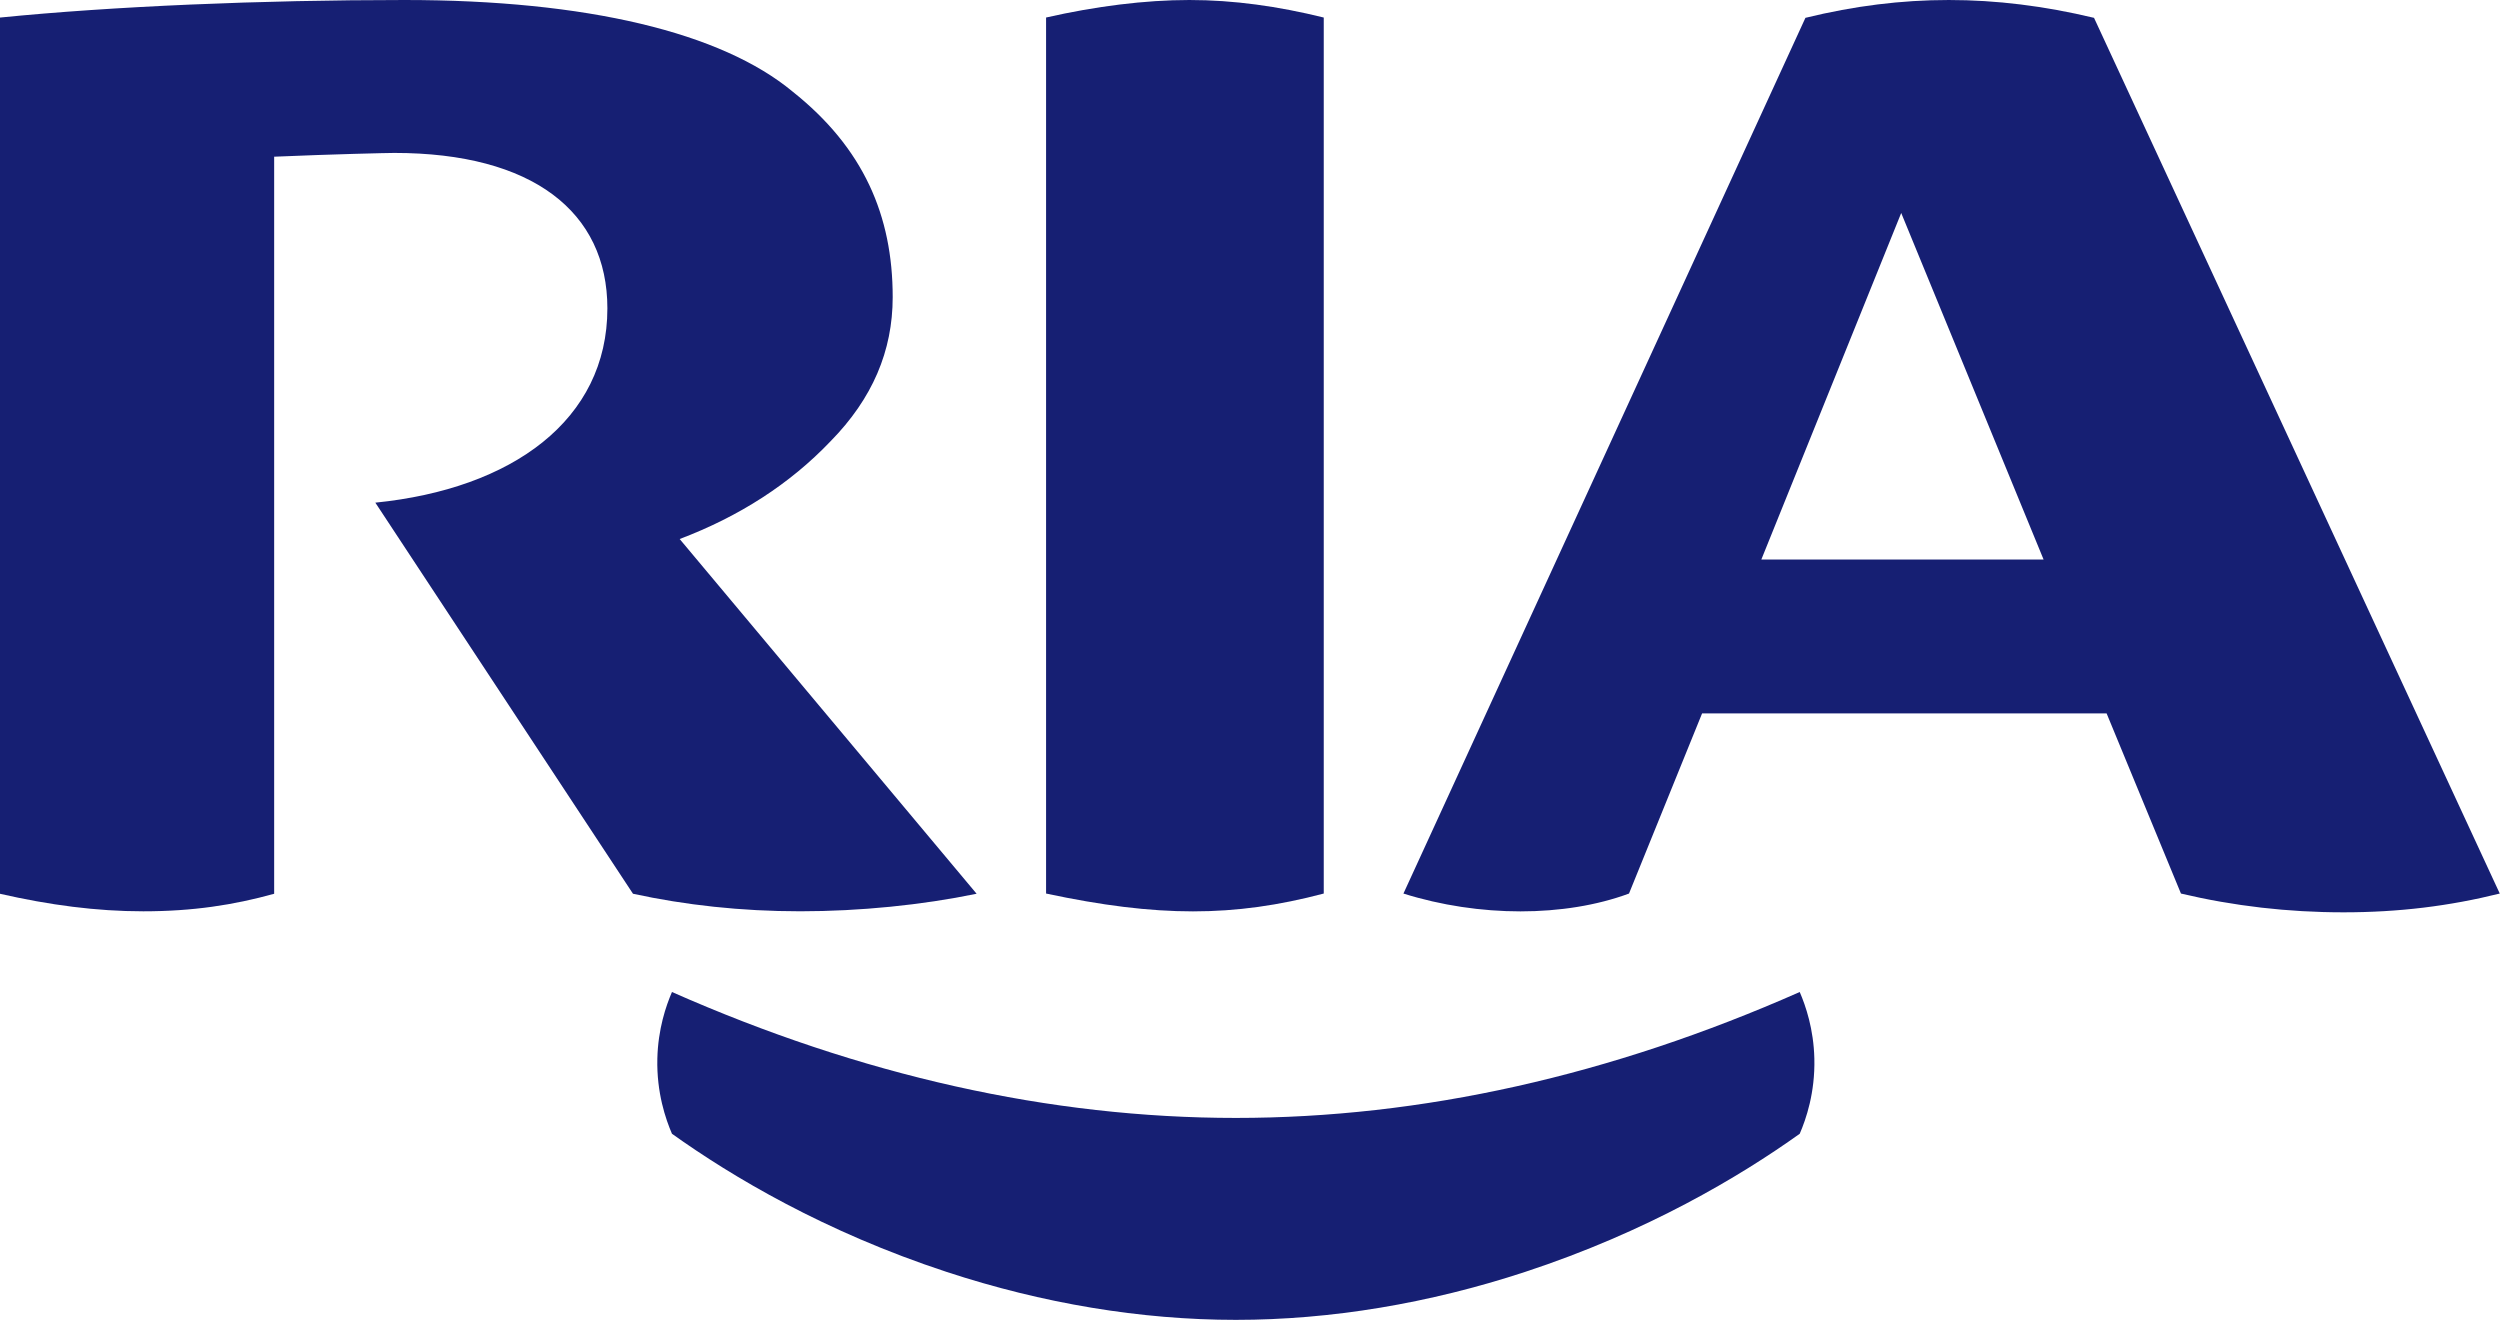
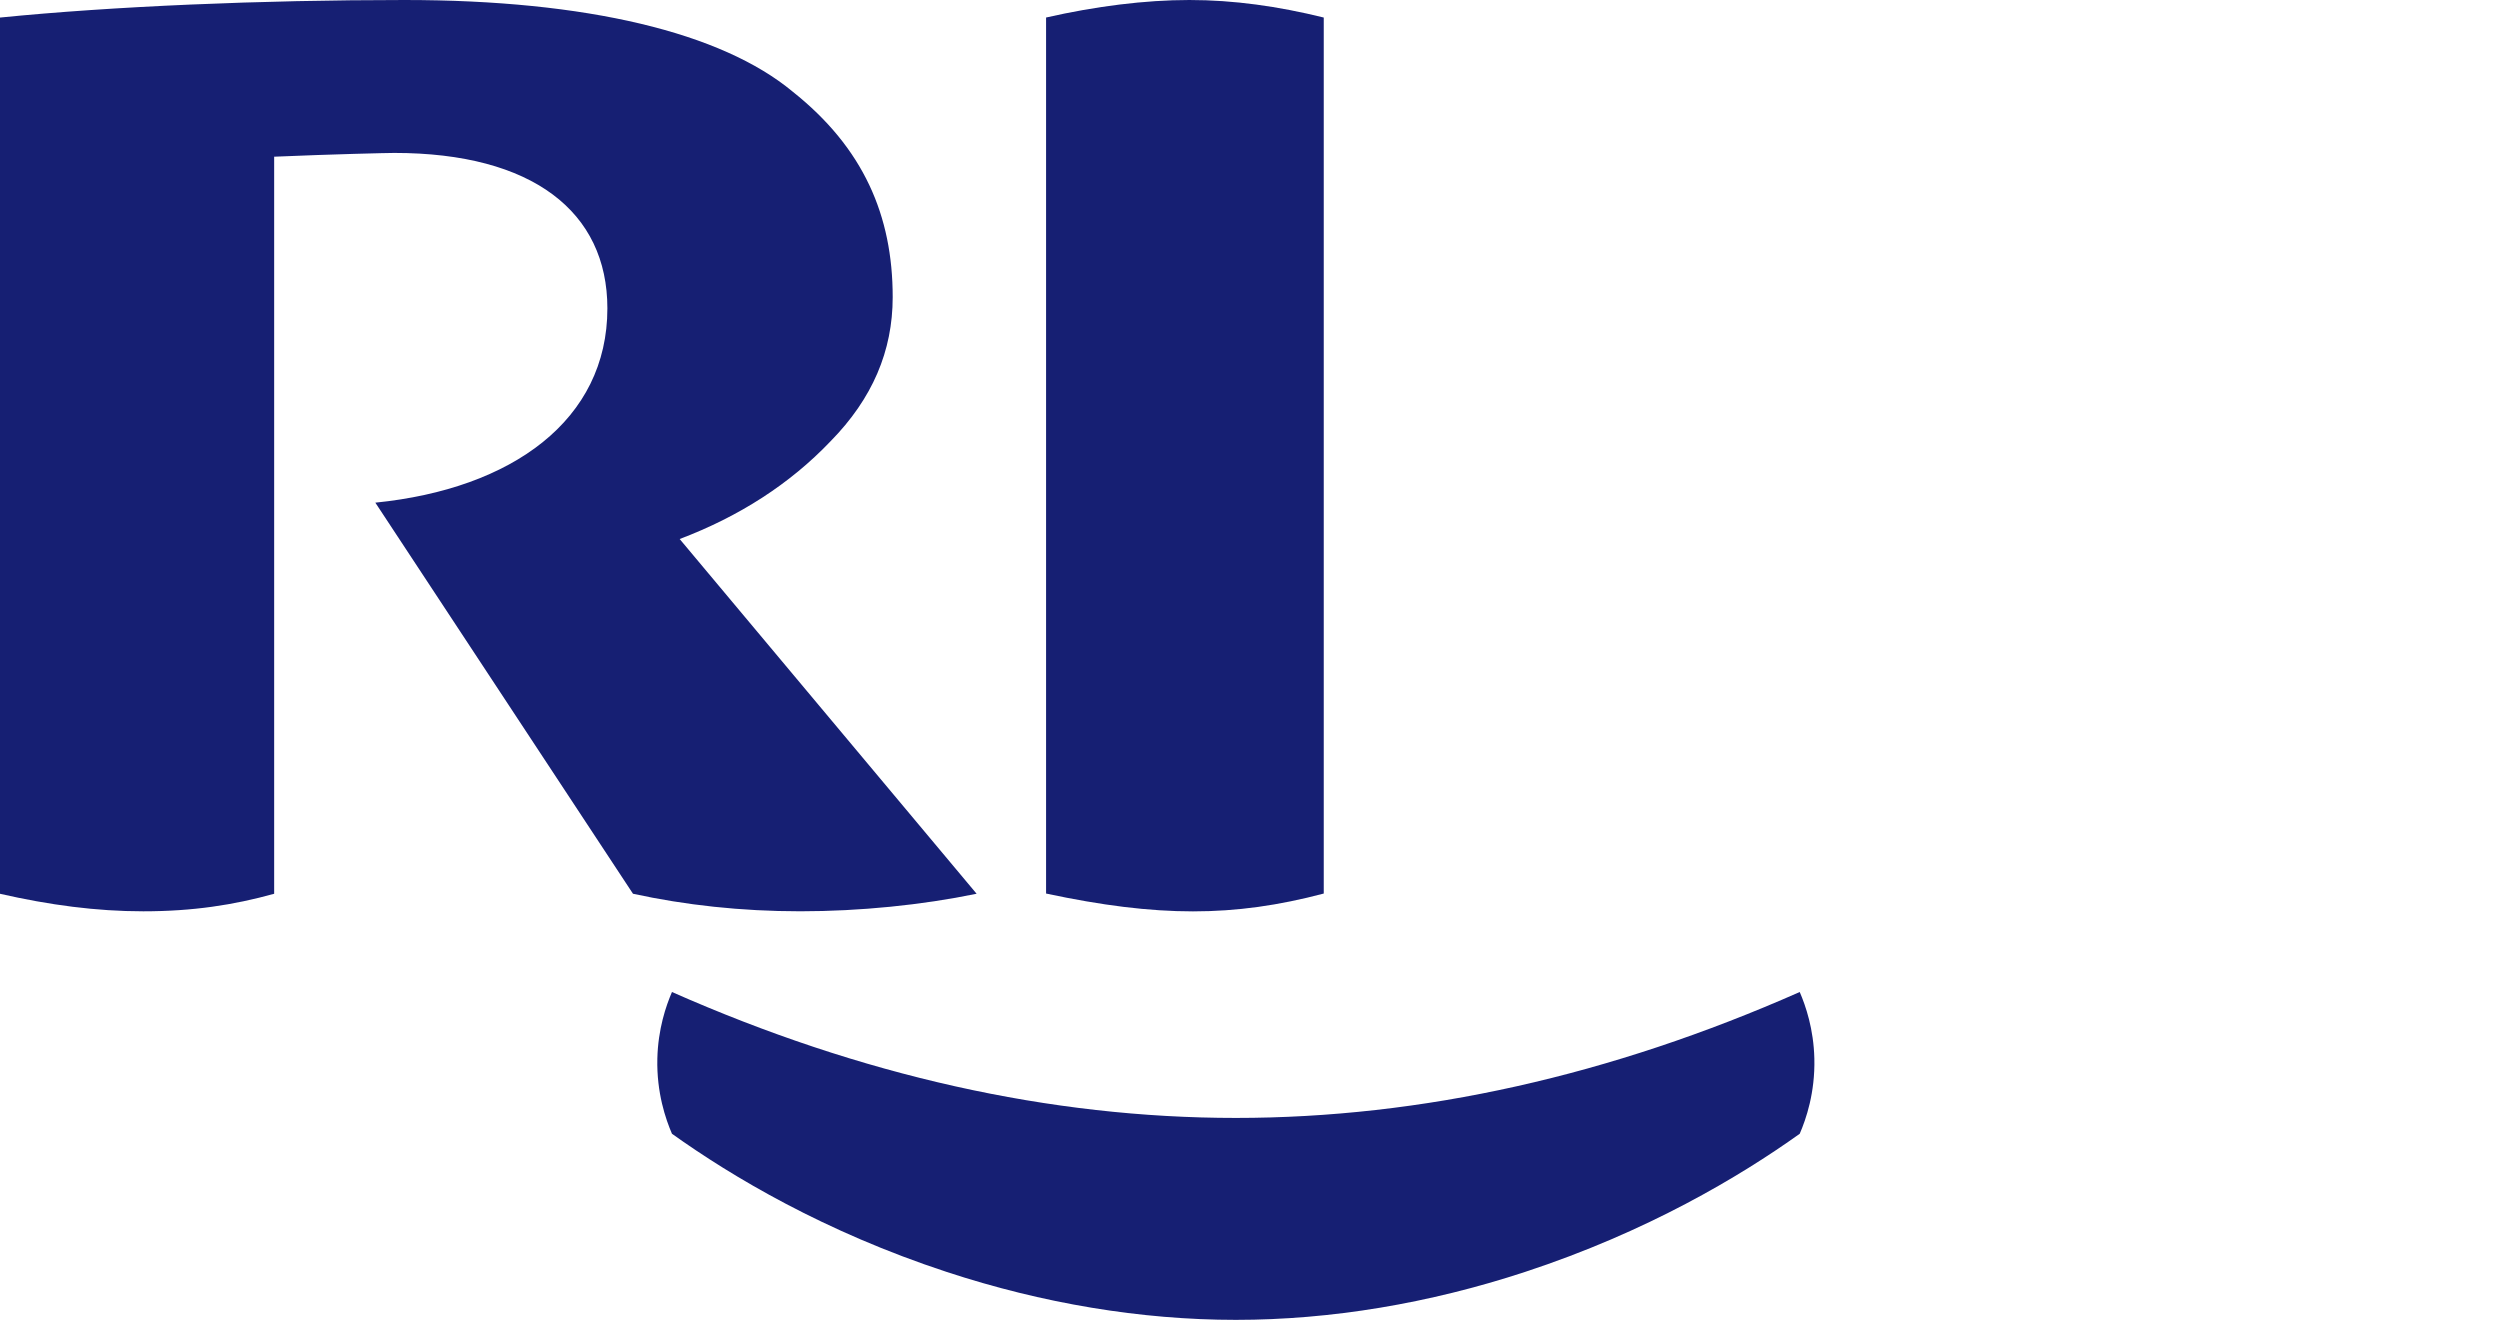
<svg xmlns="http://www.w3.org/2000/svg" viewBox="0 0 1280 675.77" id="Layer_1">
  <defs>
    <style>
      .cls-1 {
        fill: #161f73;
      }
    </style>
  </defs>
  <path d="M500.03,457.61l-152.04-181.63c30.51-11.55,56.48-28.24,77.26-50.06,21.43-21.82,31.81-46.21,31.81-73.8,0-41.72-14.93-76.38-51.29-105.26C369.41,16.69,300.59,0,207.1,0,133.74,0,57.78,3.21,0,8.99v448.62c25.32,5.78,49.34,8.98,73.36,8.98,25.32,0,46.23-3.21,67.01-8.98V80.23c29.87-1.28,58.29-1.93,61.54-1.93,70.76,0,109.07,30.16,109.07,79.58,0,57.12-48.69,92.42-118.81,99.48l131.92,200.24c26.62,5.78,55.18,8.98,85.69,8.98s62.32-3.21,90.24-8.98Z" class="cls-1" />
  <path d="M677.76,457.5V8.98C654.39,3.21,631.67,0,608.95,0s-48.04,3.21-73.36,8.97v448.52c57.13,12.18,96.08,12.18,142.18,0Z" class="cls-1" />
-   <path d="M924.38,9.13l-205.82,448.37c38.71,12.17,82.59,12.17,115.49,0l37.42-92.24h207.11l38.07,92.24c27.1,6.41,54.84,9.61,83.23,9.61s54.19-3.2,80-9.61L1072.14,9.13c-50.98-12.17-98.08-12.17-147.76,0ZM901.8,286.48l71.62-177.43,72.9,177.43h-144.53Z" class="cls-1" />
-   <path d="M632.75,572.38c-95.08,0-191.89-21.68-288.7-64.47-3.06,7.09-7.13,18.94-7.49,34.1-.42,17.47,4.29,31.05,7.49,38.48,30.77,21.97,78.09,50.19,140.68,70.75,49.05,16.12,99.33,24.53,148.03,24.53s98.97-8.42,148.02-24.53c62.58-20.56,109.9-48.78,140.68-70.75,3.21-7.43,7.91-21.01,7.49-38.48-.36-15.15-4.43-27.01-7.49-34.1-96.81,42.79-193.62,64.47-288.7,64.47Z" class="cls-1" />
+   <path d="M632.75,572.38c-95.08,0-191.89-21.68-288.7-64.47-3.06,7.09-7.13,18.94-7.49,34.1-.42,17.47,4.29,31.05,7.49,38.48,30.77,21.97,78.09,50.19,140.68,70.75,49.05,16.12,99.33,24.53,148.03,24.53s98.97-8.42,148.02-24.53c62.58-20.56,109.9-48.78,140.68-70.75,3.21-7.43,7.91-21.01,7.49-38.48-.36-15.15-4.43-27.01-7.49-34.1-96.81,42.79-193.62,64.47-288.7,64.47" class="cls-1" />
</svg>